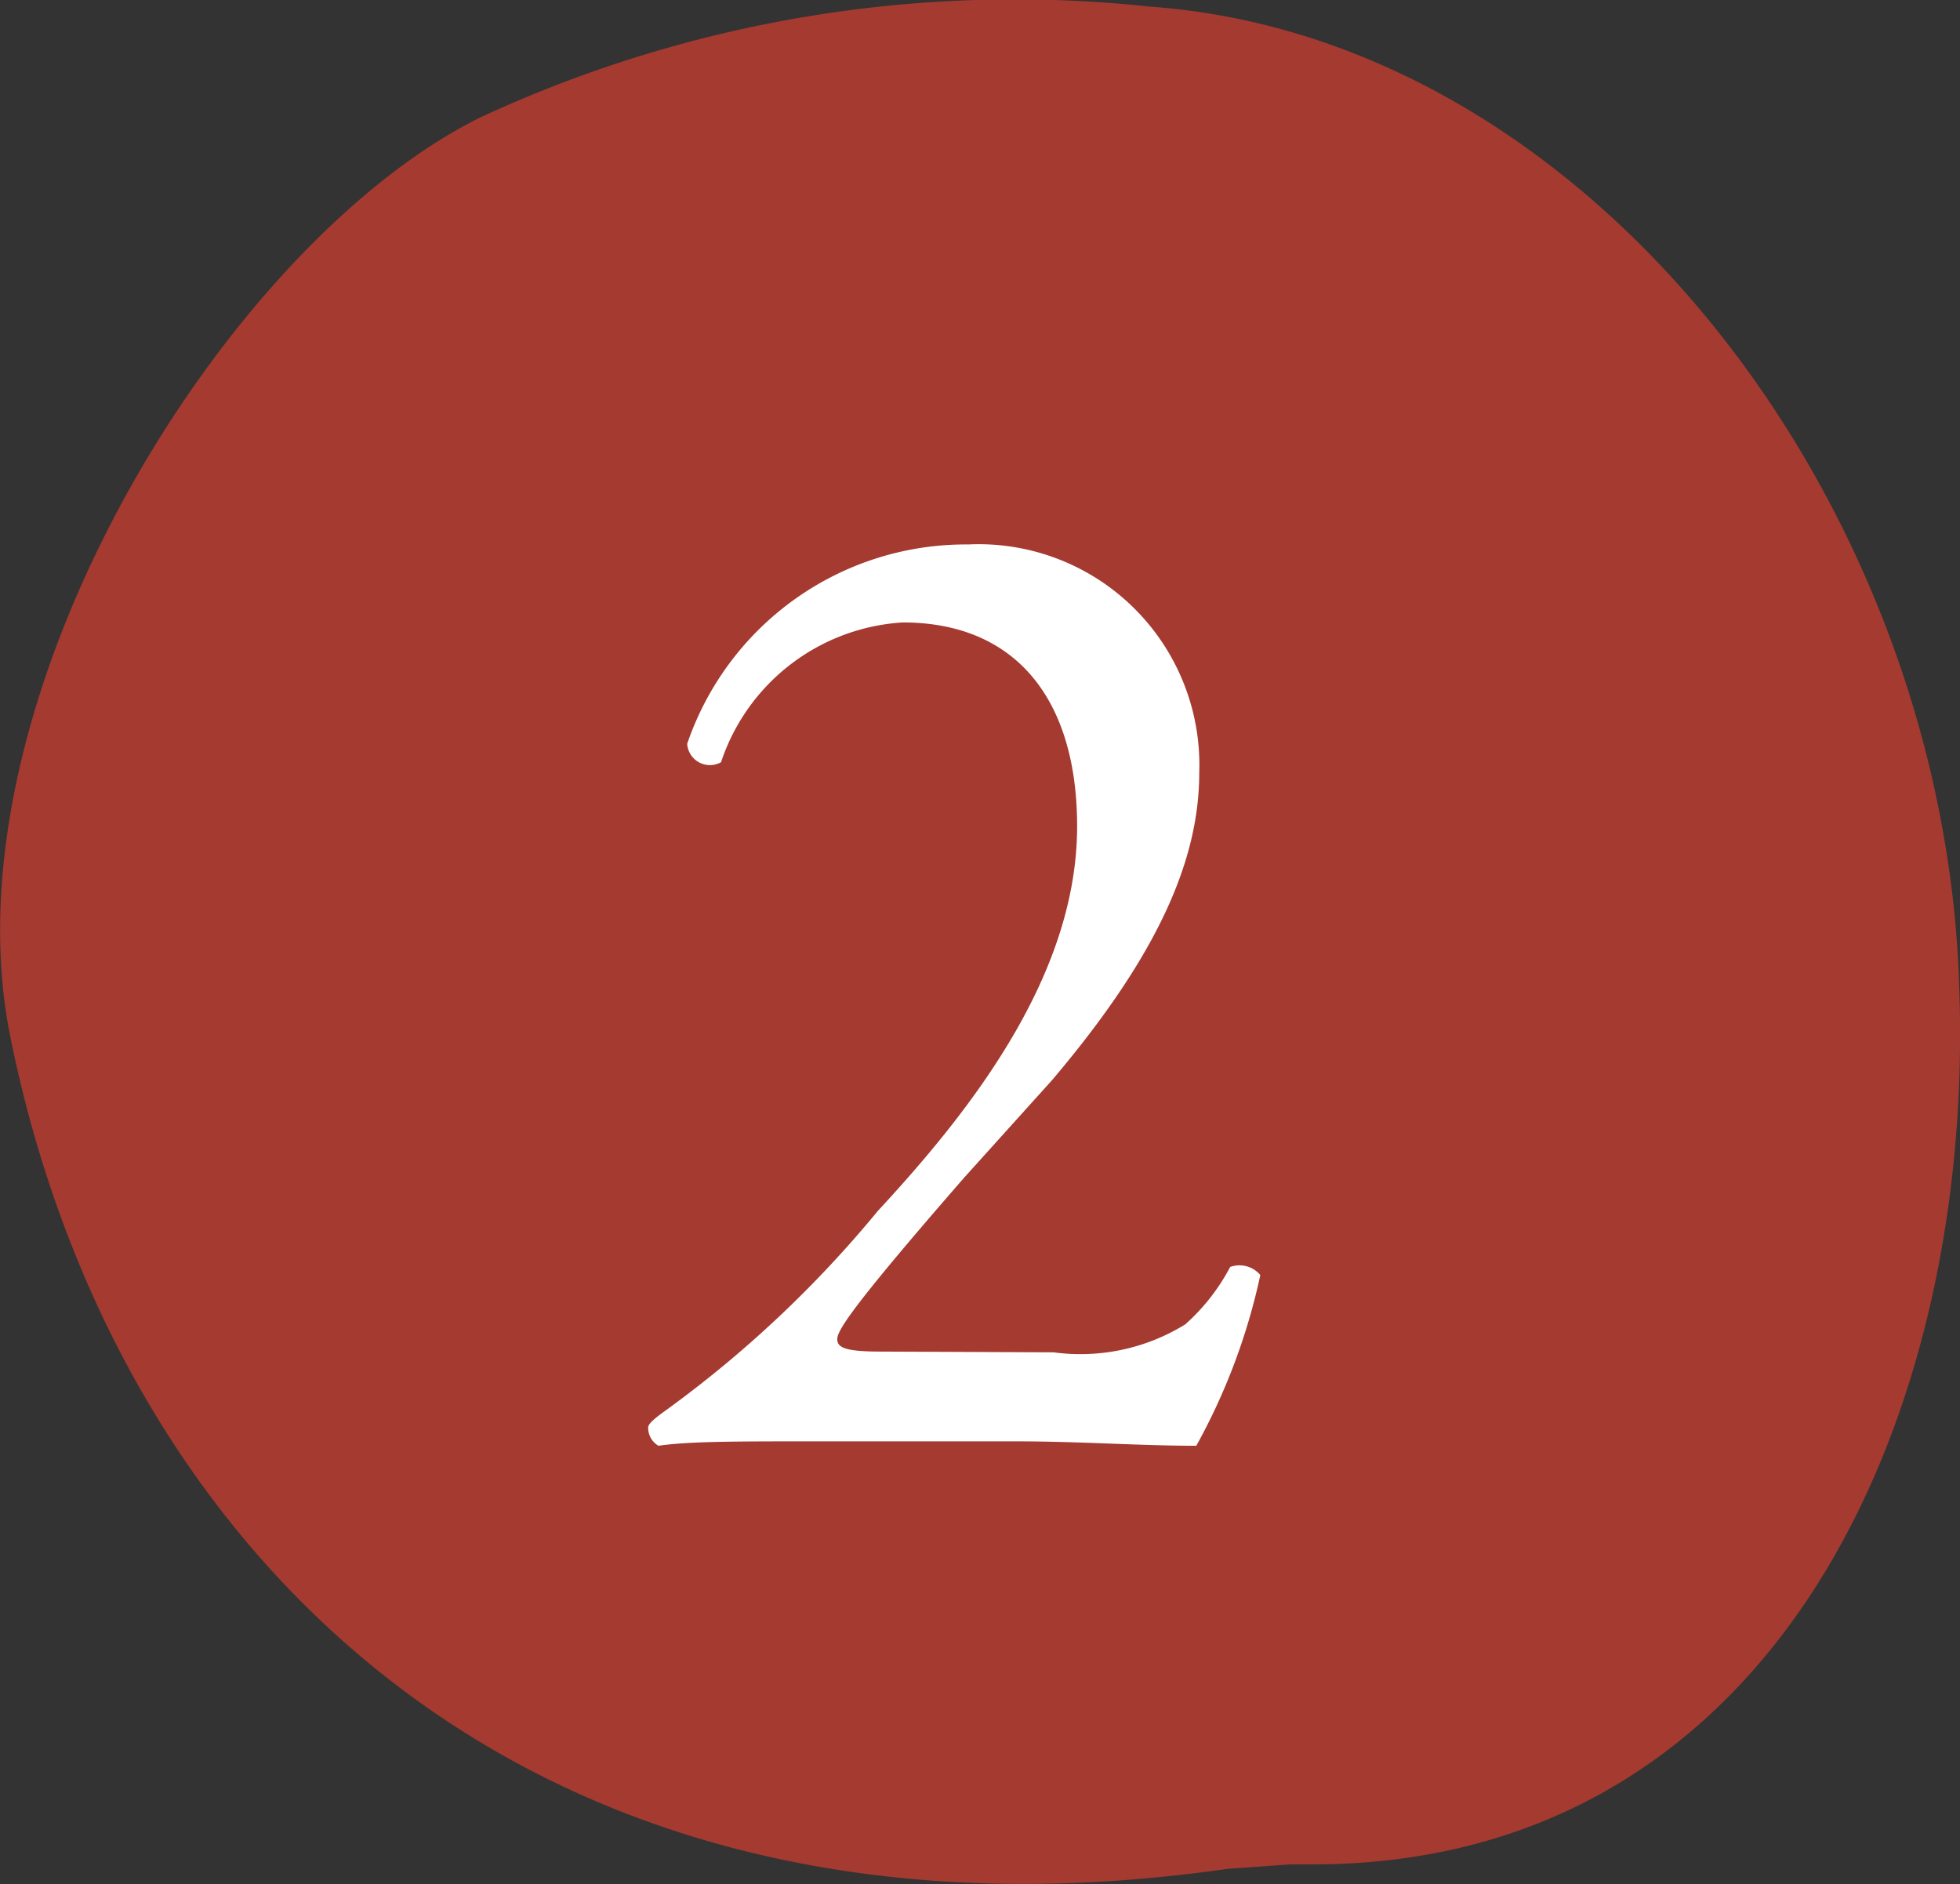
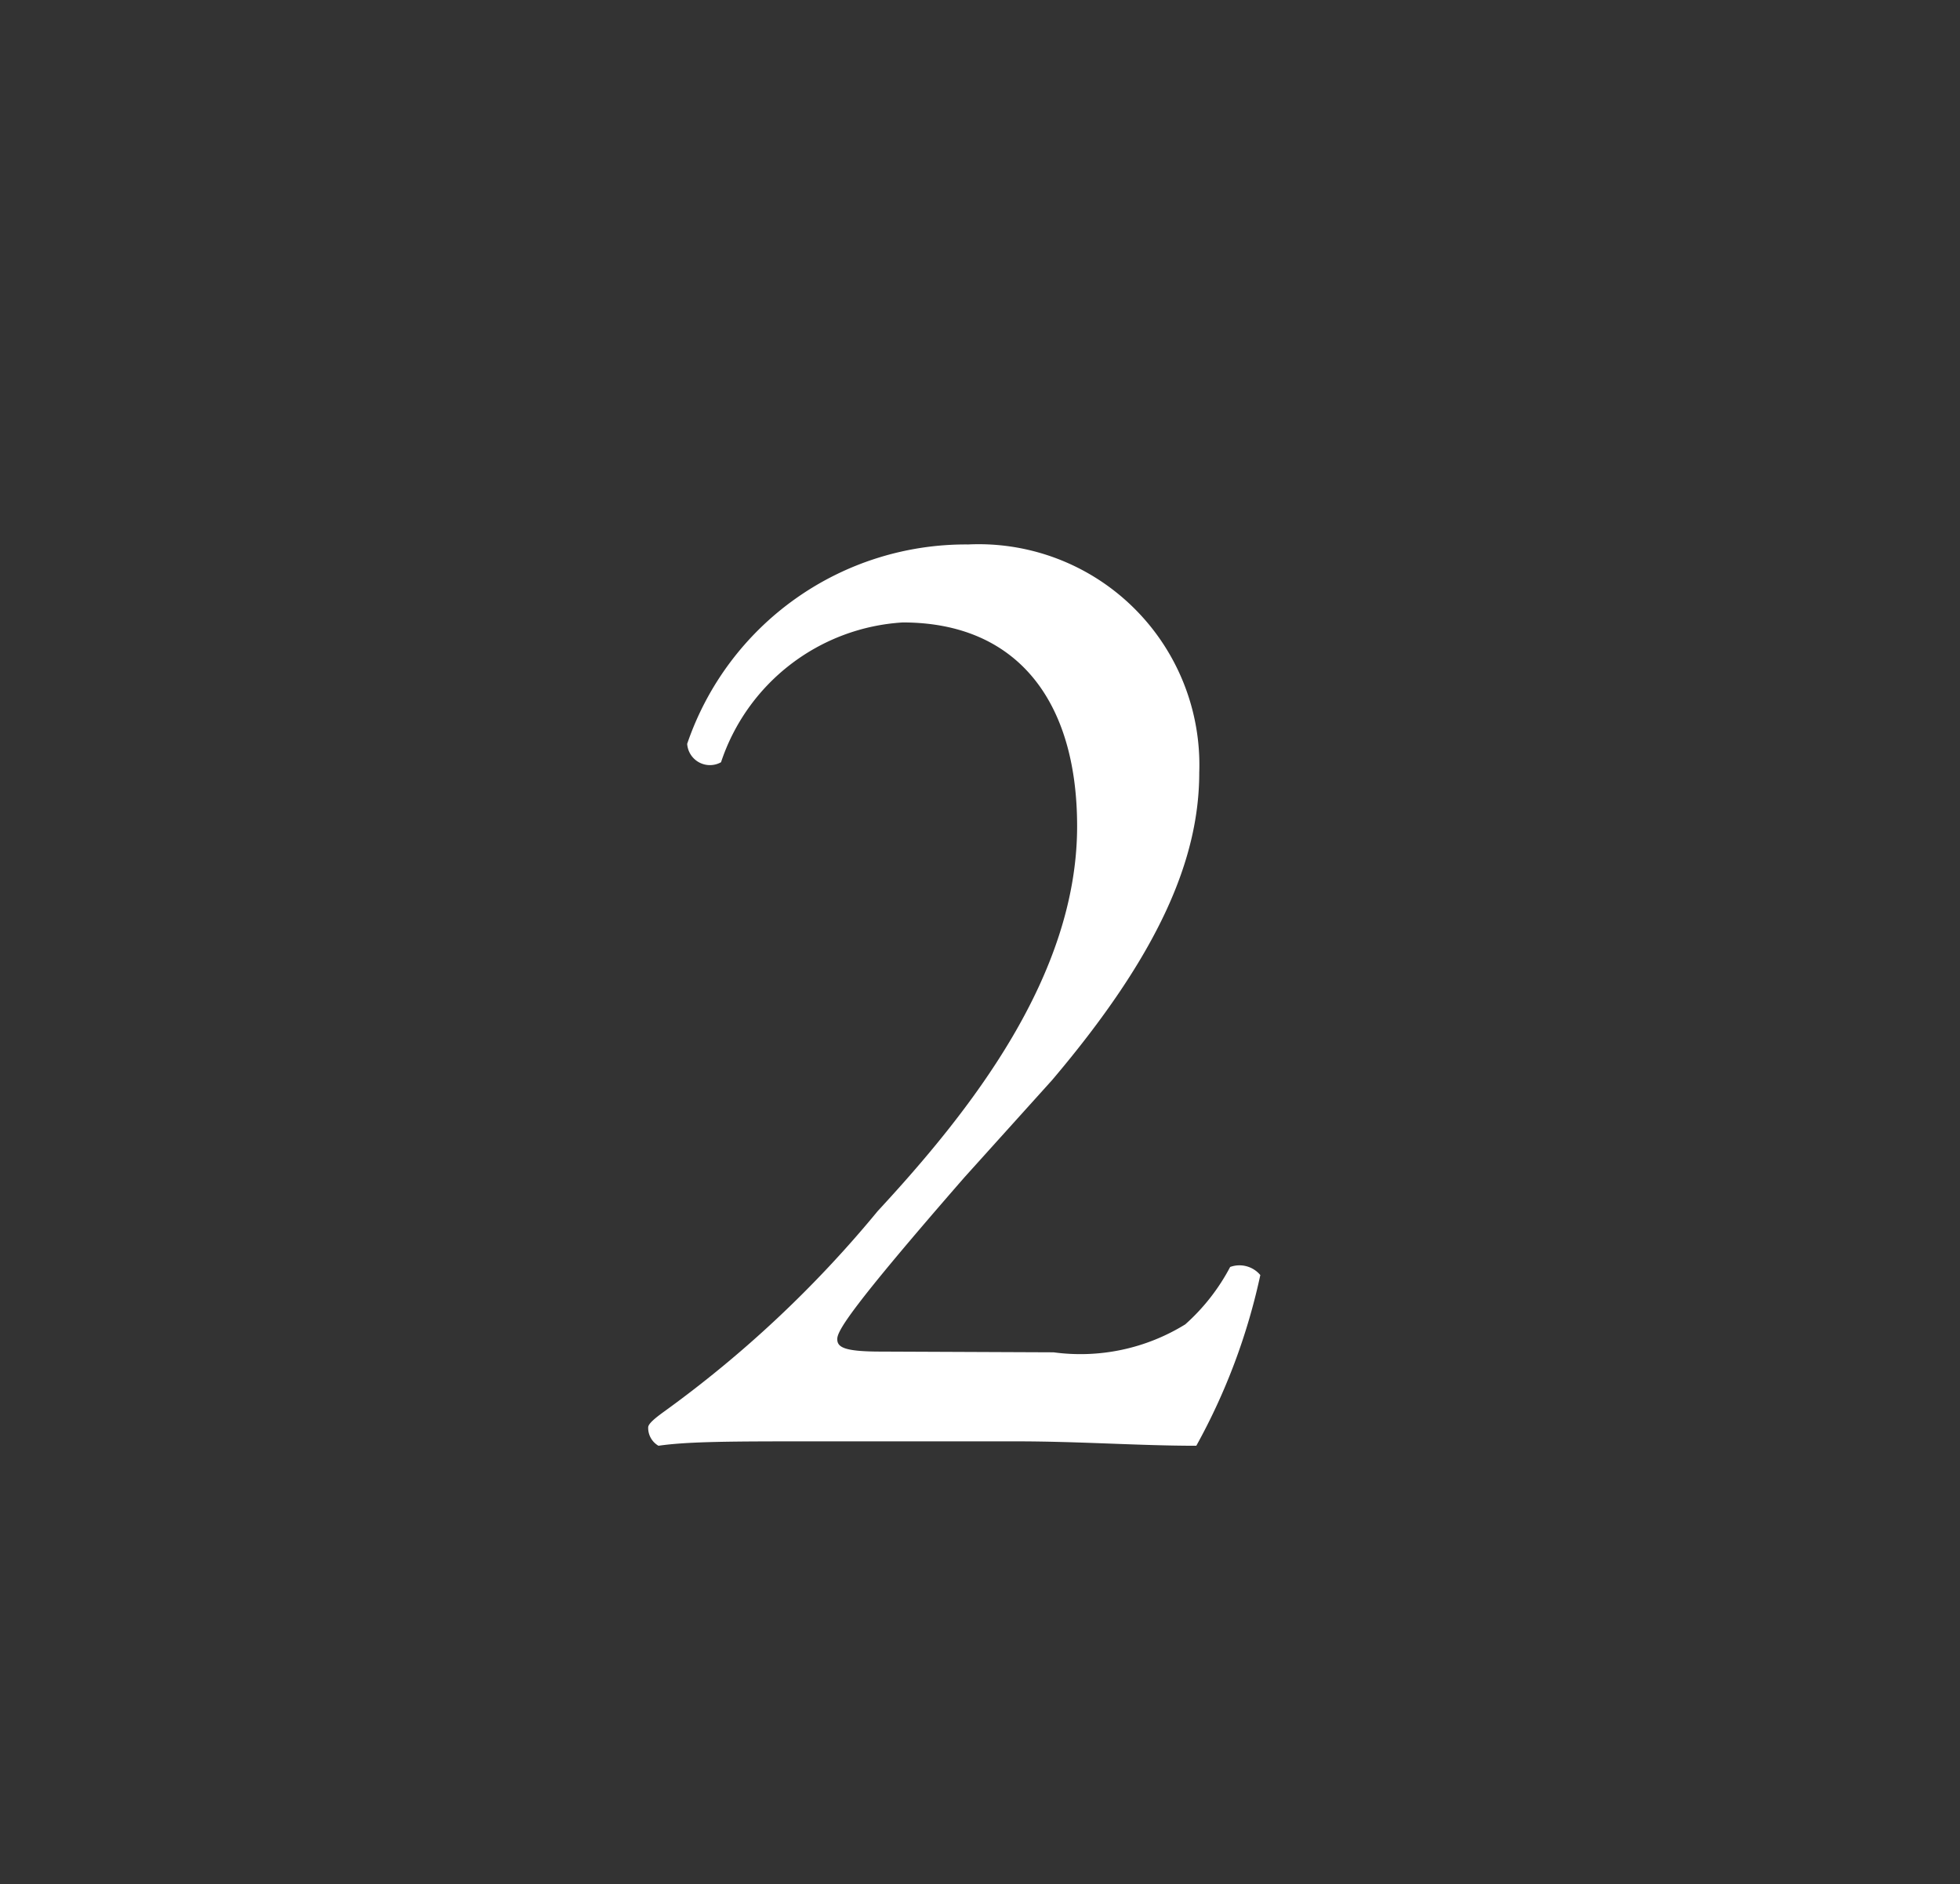
<svg xmlns="http://www.w3.org/2000/svg" viewBox="0 0 26.64 25.61">
  <rect x="0" y="0" width="26.64" height="25.61" fill="#333333" stroke="none" />
  <defs>
    <style>.cls-1{fill:#a53a30;}.cls-2{fill:#fff;}</style>
  </defs>
  <g id="レイヤー_2" data-name="レイヤー 2">
    <g id="説明">
-       <path class="cls-1" d="M17.54,25.34l.3,0c6.25,0,9-6,8.79-11.91-.19-6.58-5-12.91-11-13.34A17.25,17.25,0,0,0,6.52,1.6C3.06,3.32-.78,9.52.14,14.09c1.41,7,7,12.68,16.55,11.31" />
      <path class="cls-2" d="M14.32,18.38A2.71,2.71,0,0,0,16.11,18a2.77,2.77,0,0,0,.61-.78.37.37,0,0,1,.41.11,8.45,8.45,0,0,1-.87,2.32c-.78,0-1.58-.06-2.45-.06H11.05c-1.06,0-1.69,0-2.1.06a.28.28,0,0,1-.14-.25c0-.05.1-.13.21-.21a15.53,15.53,0,0,0,2.91-2.73c1.25-1.35,2.71-3.19,2.71-5.23,0-1.72-.83-2.77-2.37-2.77a2.78,2.78,0,0,0-2.47,1.9.31.31,0,0,1-.46-.25A4,4,0,0,1,13.16,7.4a3,3,0,0,1,3.14,3.1c0,1.18-.55,2.47-2,4.18L13.11,16c-1.56,1.79-1.73,2.09-1.73,2.2s.09.17.59.17Z" />
    </g>
  </g>
</svg>